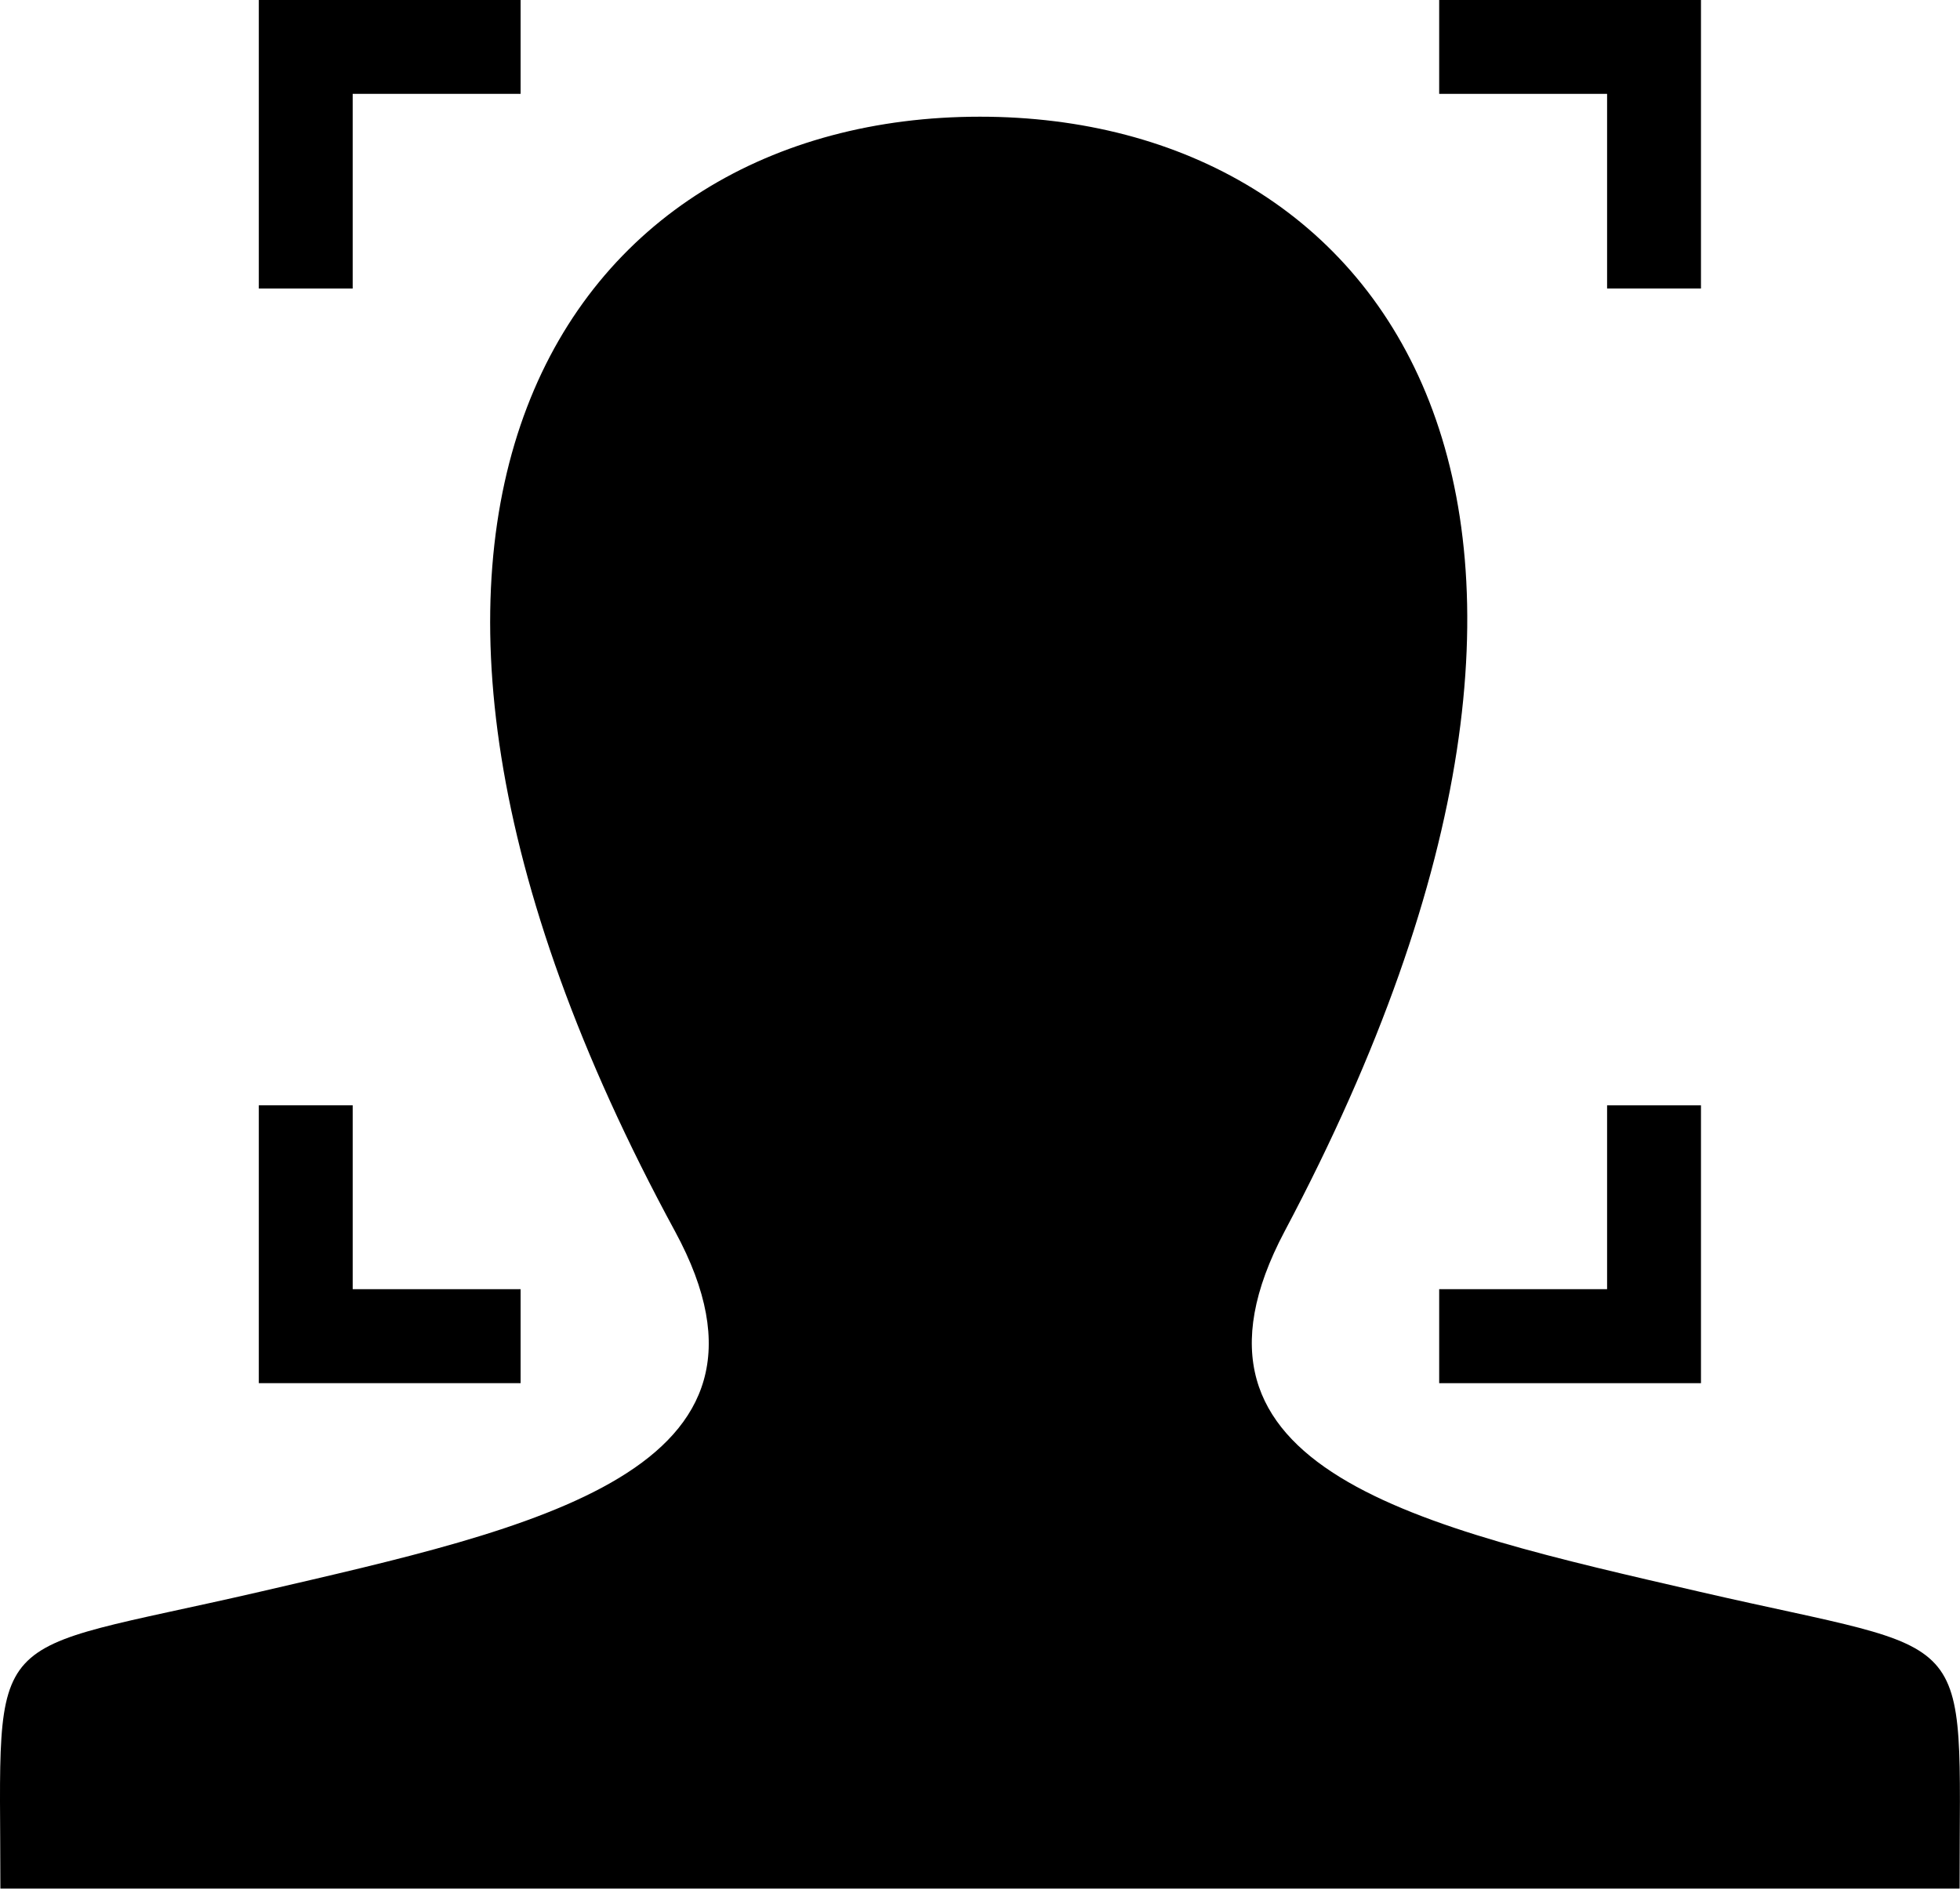
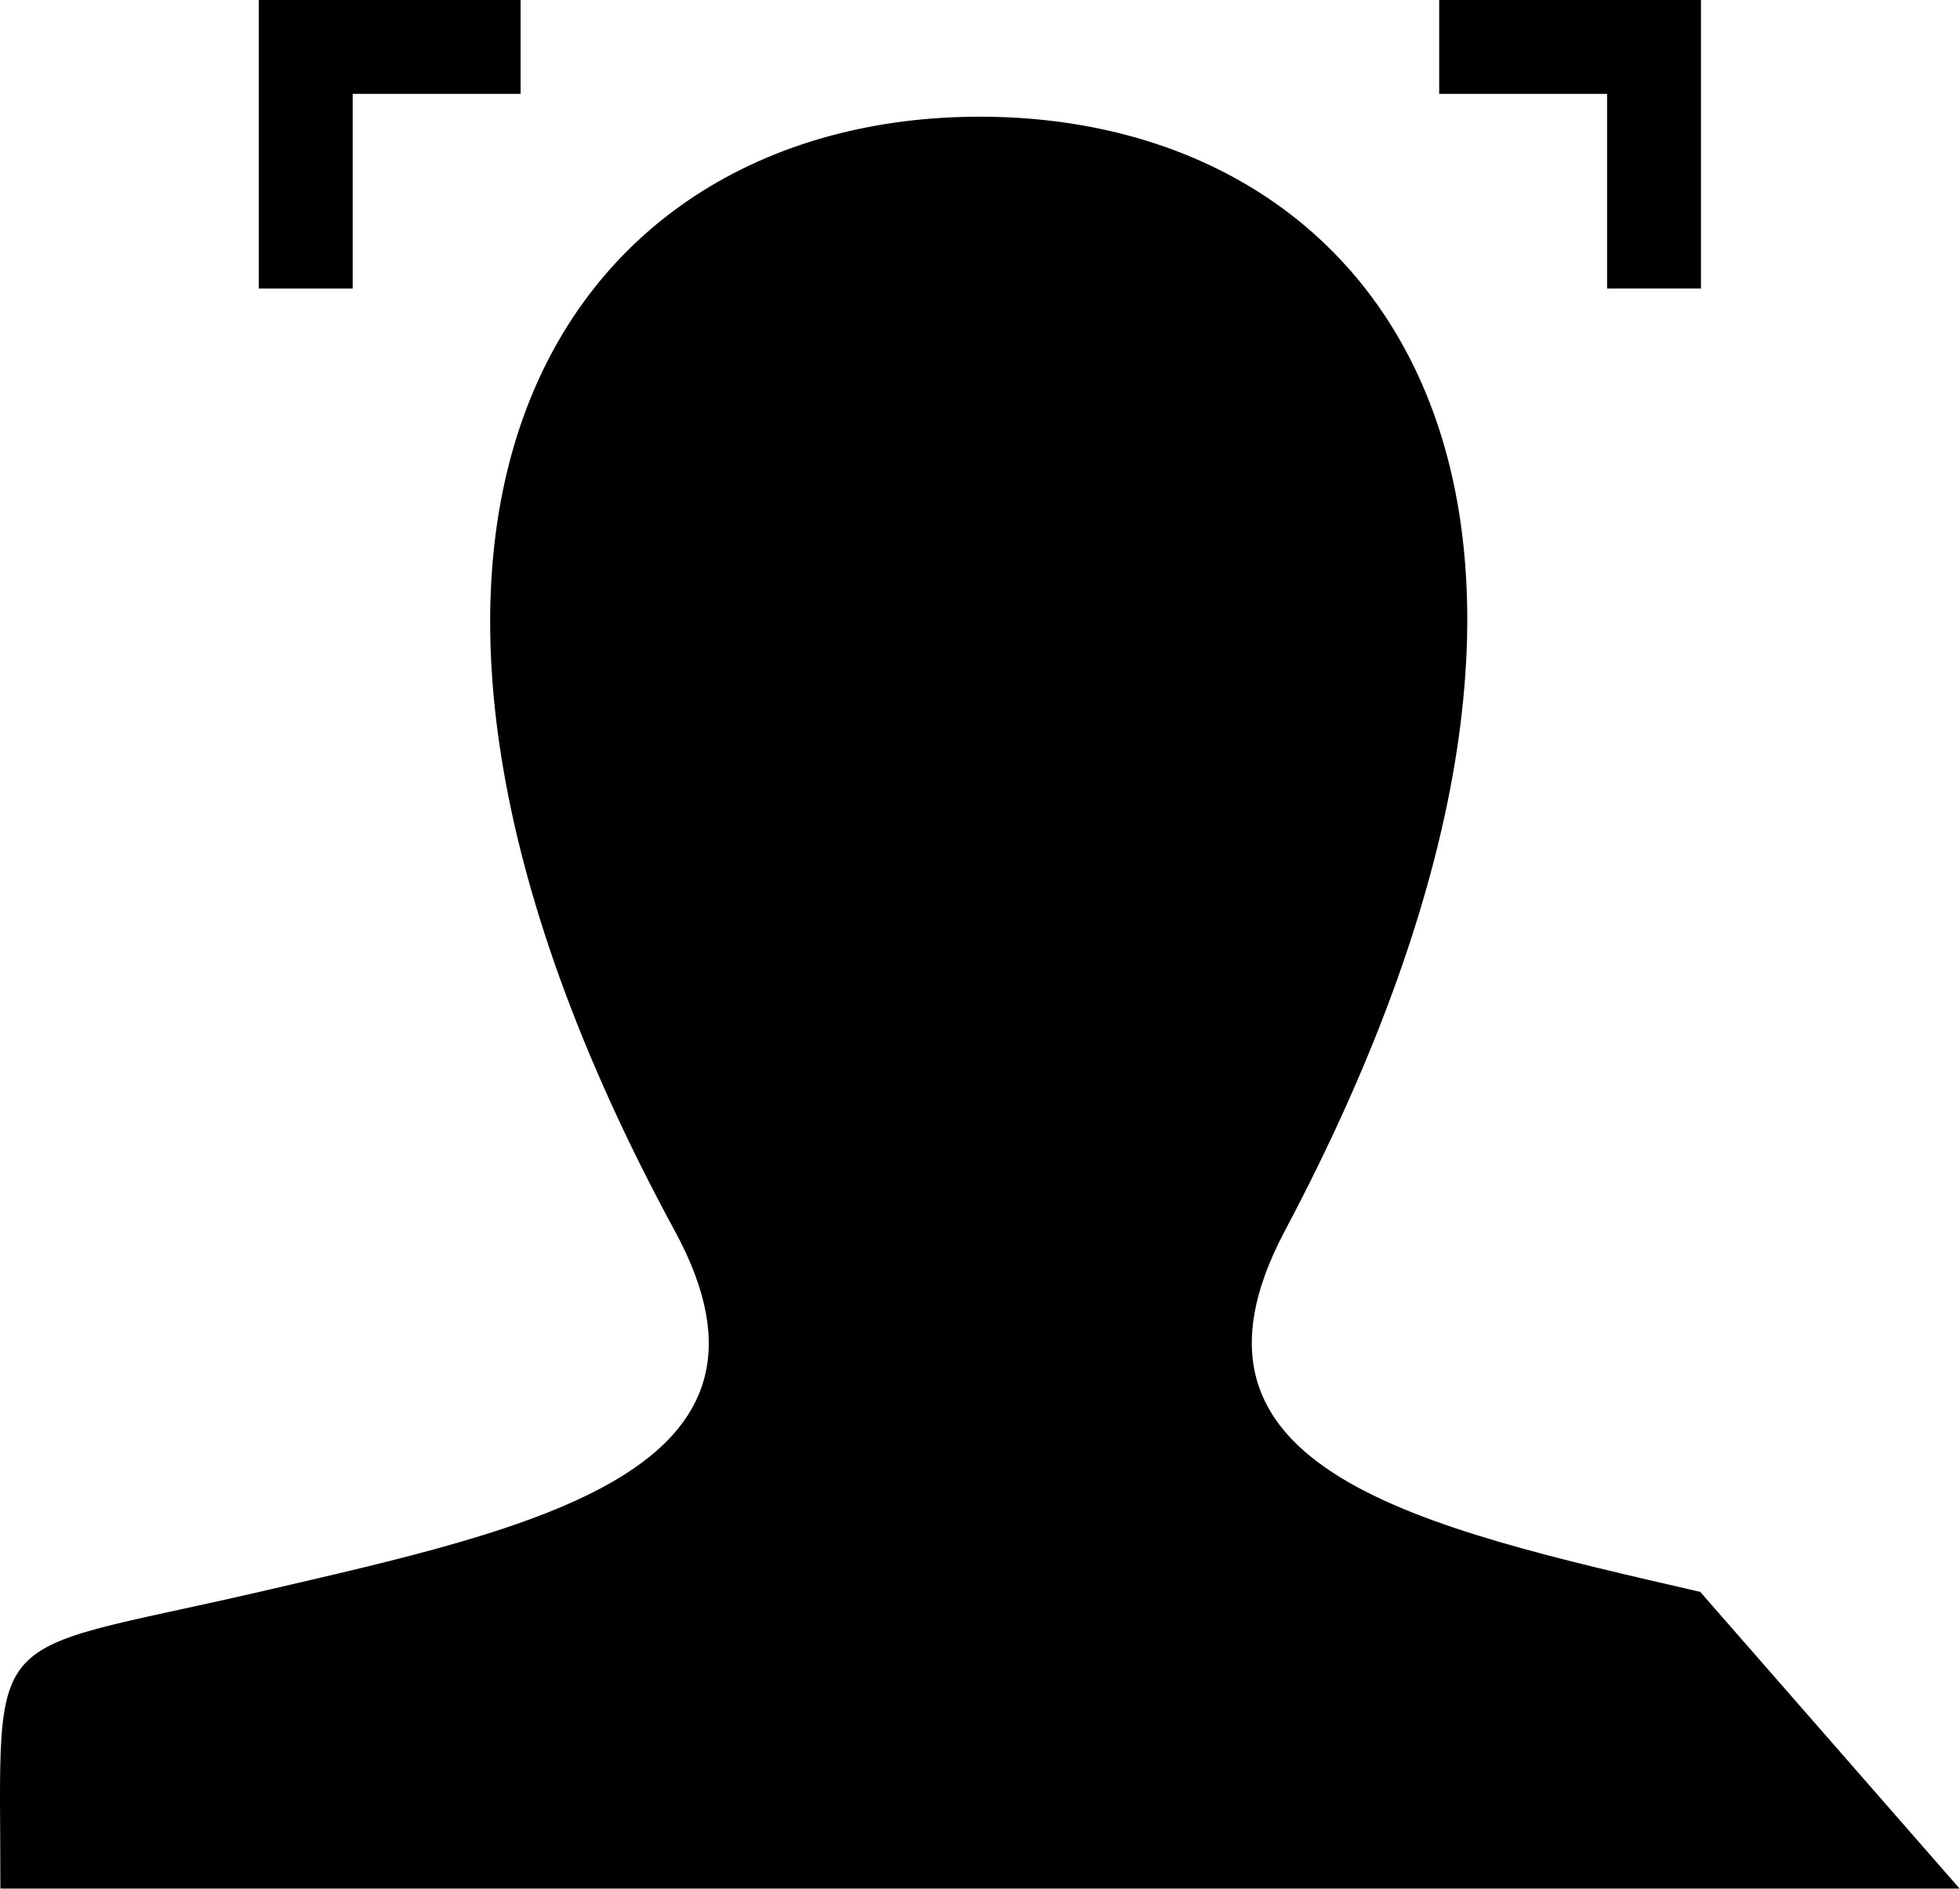
<svg xmlns="http://www.w3.org/2000/svg" width="581px" height="560px" viewBox="0 0 581 560" version="1.1">
  <title>Group 6</title>
  <g id="Reimbursement" stroke="none" stroke-width="1" fill="none" fill-rule="evenodd">
    <g id="Group-6" fill="#000000" fill-rule="nonzero">
      <polygon id="Path" points="476.388 27.828 476.388 85.547 504.216 85.547 504.216 0 426.614 0 426.614 27.828" />
      <polygon id="Path" points="104.548 27.828 154.321 27.828 154.321 0 76.719 0 76.719 85.547 104.547 85.547" />
-       <polygon id="Path" points="104.548 382.24 104.548 327.724 76.72 327.724 76.72 410.103 154.322 410.103 154.322 382.24" />
-       <polygon id="Path" points="476.388 382.24 426.615 382.24 426.615 410.103 504.217 410.103 504.217 327.724 476.389 327.724" />
-       <path d="M503.998,471.99 C420.768,452.787 343.268,435.967 380.788,365.1 C495.018,149.75 411.073,34.6 290.464,34.6 C167.464,34.6 85.584,154.17 200.105,365.1 C238.765,436.362 158.347,453.073 76.895,471.99 C-6.3,491.193 0.114,480.365 0.114,559.963 L580.884,559.963 C580.818,480.365 587.232,491.197 503.997,471.99 L503.998,471.99 Z" id="Path" />
+       <path d="M503.998,471.99 C420.768,452.787 343.268,435.967 380.788,365.1 C495.018,149.75 411.073,34.6 290.464,34.6 C167.464,34.6 85.584,154.17 200.105,365.1 C238.765,436.362 158.347,453.073 76.895,471.99 C-6.3,491.193 0.114,480.365 0.114,559.963 L580.884,559.963 L503.998,471.99 Z" id="Path" />
    </g>
  </g>
</svg>